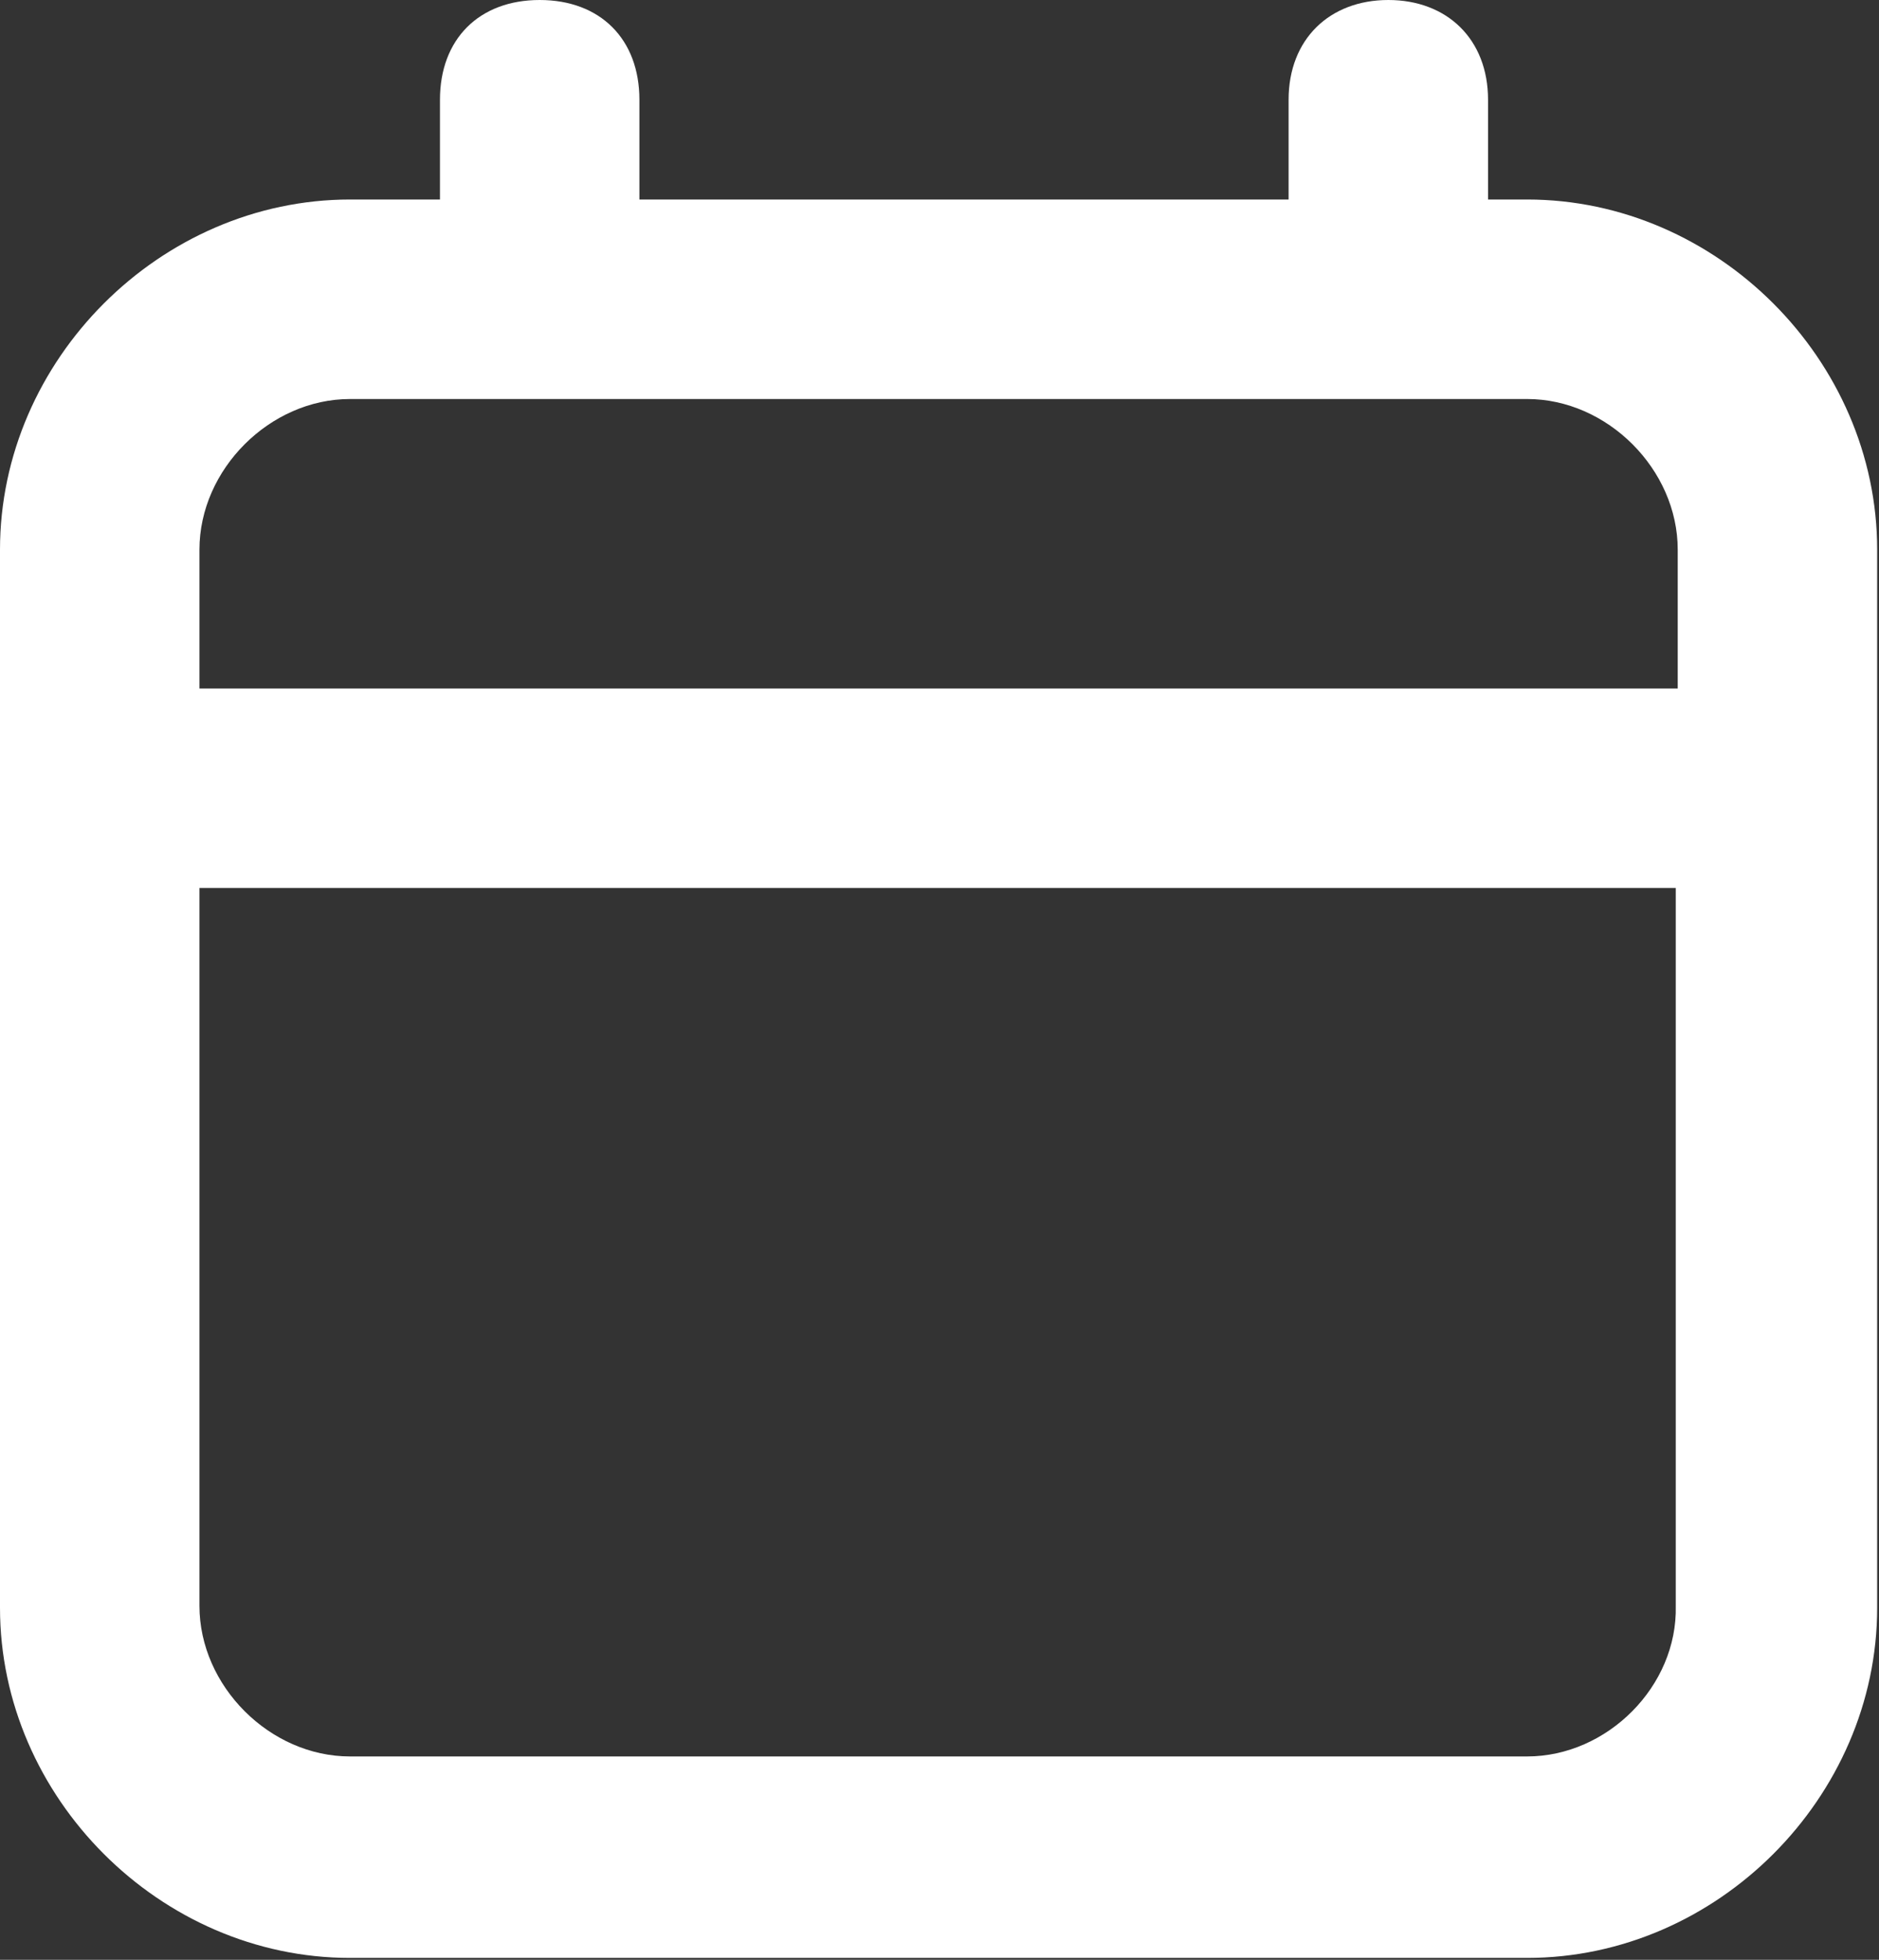
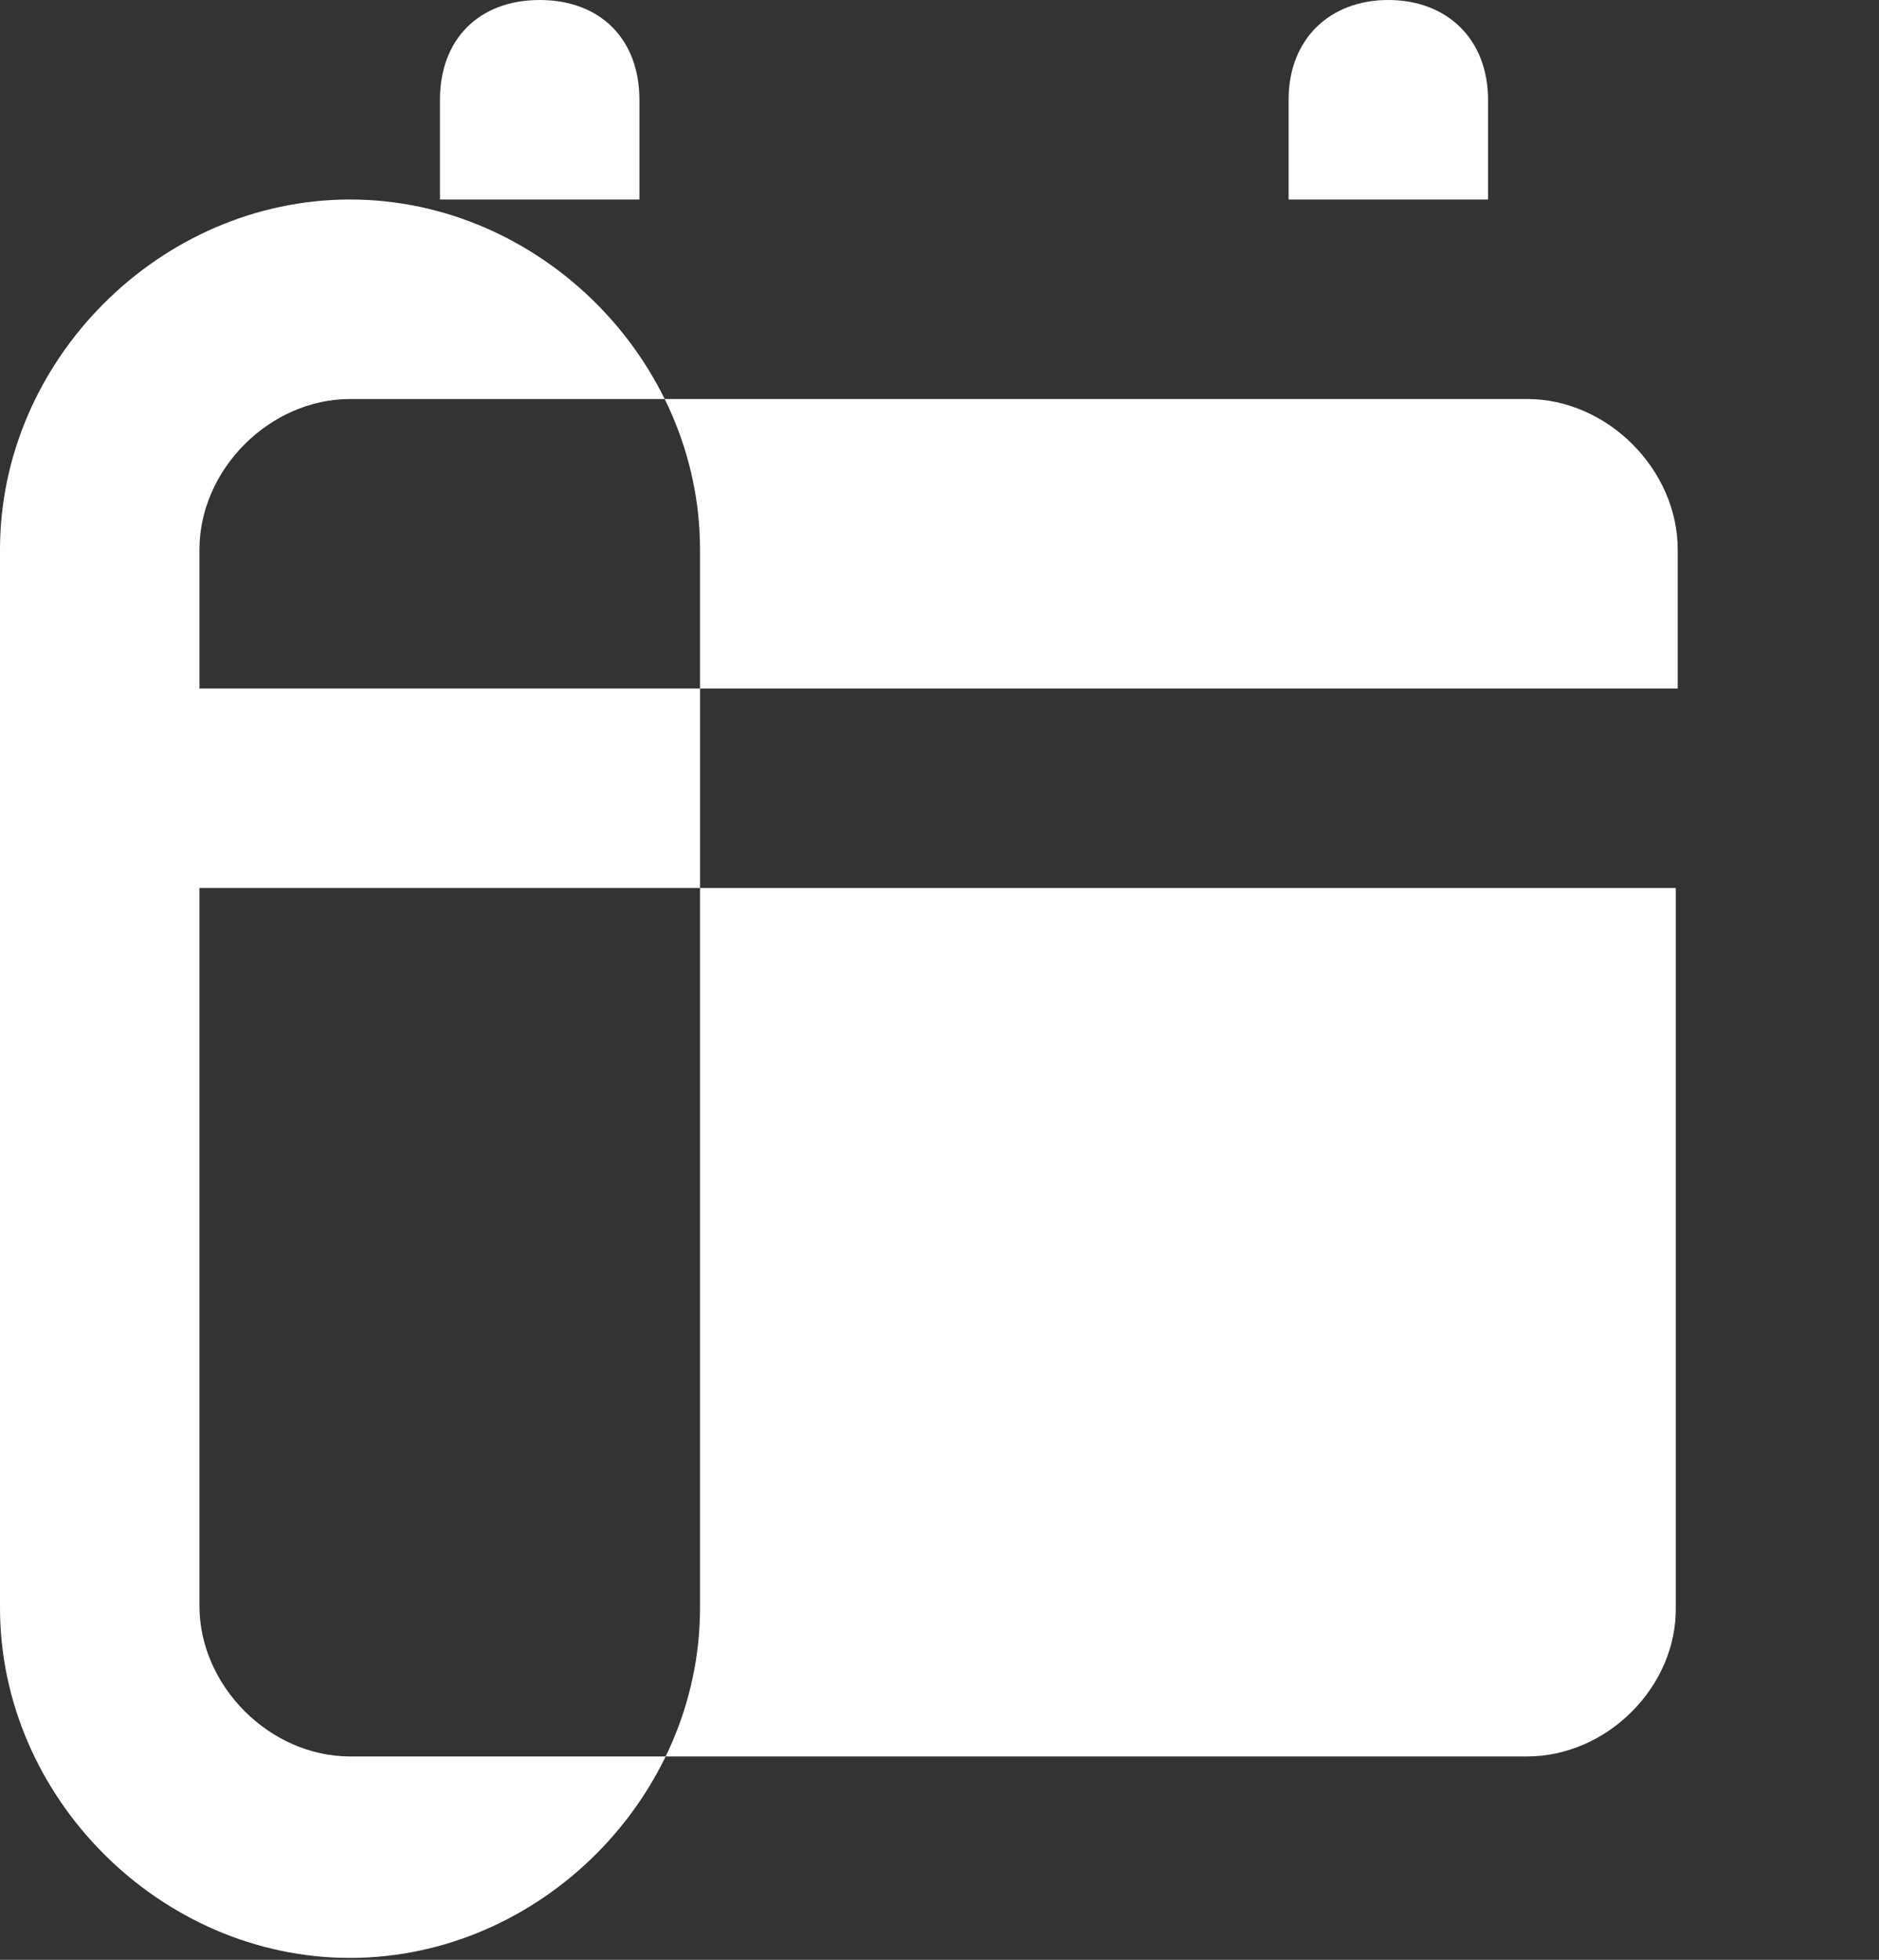
<svg xmlns="http://www.w3.org/2000/svg" viewBox="0 0 492 513" fill-rule="evenodd" clip-rule="evenodd" stroke-linejoin="round" stroke-miterlimit="2">
  <rect x="0" y="0" width="492" height="513" fill="#333333" stroke="none" />
-   <path d="M399.872 52.224h-10.24V26.112C389.632 10.24 378.88 0 363.52 0c-15.36 0-26.112 10.24-26.112 26.112v26.112H167.424V26.112C167.424 10.24 157.184 0 141.312 0 125.44 0 115.2 10.24 115.2 26.112v26.112H91.648C41.984 52.224 0 94.208 0 143.872v276.992c0 49.664 41.984 91.648 91.648 91.648h308.224c49.664 0 91.648-41.984 91.648-91.648V143.872c0-49.664-41.984-91.648-91.648-91.648zM91.648 104.448h308.224c20.992 0 39.424 18.432 39.424 39.424v36.352H52.224v-36.352c0-20.992 18.432-39.424 39.424-39.424zm308.224 355.328H91.648c-20.992 0-39.424-18.432-39.424-39.424V232.448h386.56v187.904c.512 20.992-17.92 39.424-38.912 39.424z" fill="#fff" fill-rule="nonzero" />
+   <path d="M399.872 52.224h-10.24V26.112C389.632 10.24 378.88 0 363.52 0c-15.36 0-26.112 10.24-26.112 26.112v26.112H167.424V26.112C167.424 10.24 157.184 0 141.312 0 125.44 0 115.2 10.24 115.2 26.112v26.112H91.648C41.984 52.224 0 94.208 0 143.872v276.992c0 49.664 41.984 91.648 91.648 91.648c49.664 0 91.648-41.984 91.648-91.648V143.872c0-49.664-41.984-91.648-91.648-91.648zM91.648 104.448h308.224c20.992 0 39.424 18.432 39.424 39.424v36.352H52.224v-36.352c0-20.992 18.432-39.424 39.424-39.424zm308.224 355.328H91.648c-20.992 0-39.424-18.432-39.424-39.424V232.448h386.56v187.904c.512 20.992-17.92 39.424-38.912 39.424z" fill="#fff" fill-rule="nonzero" />
</svg>